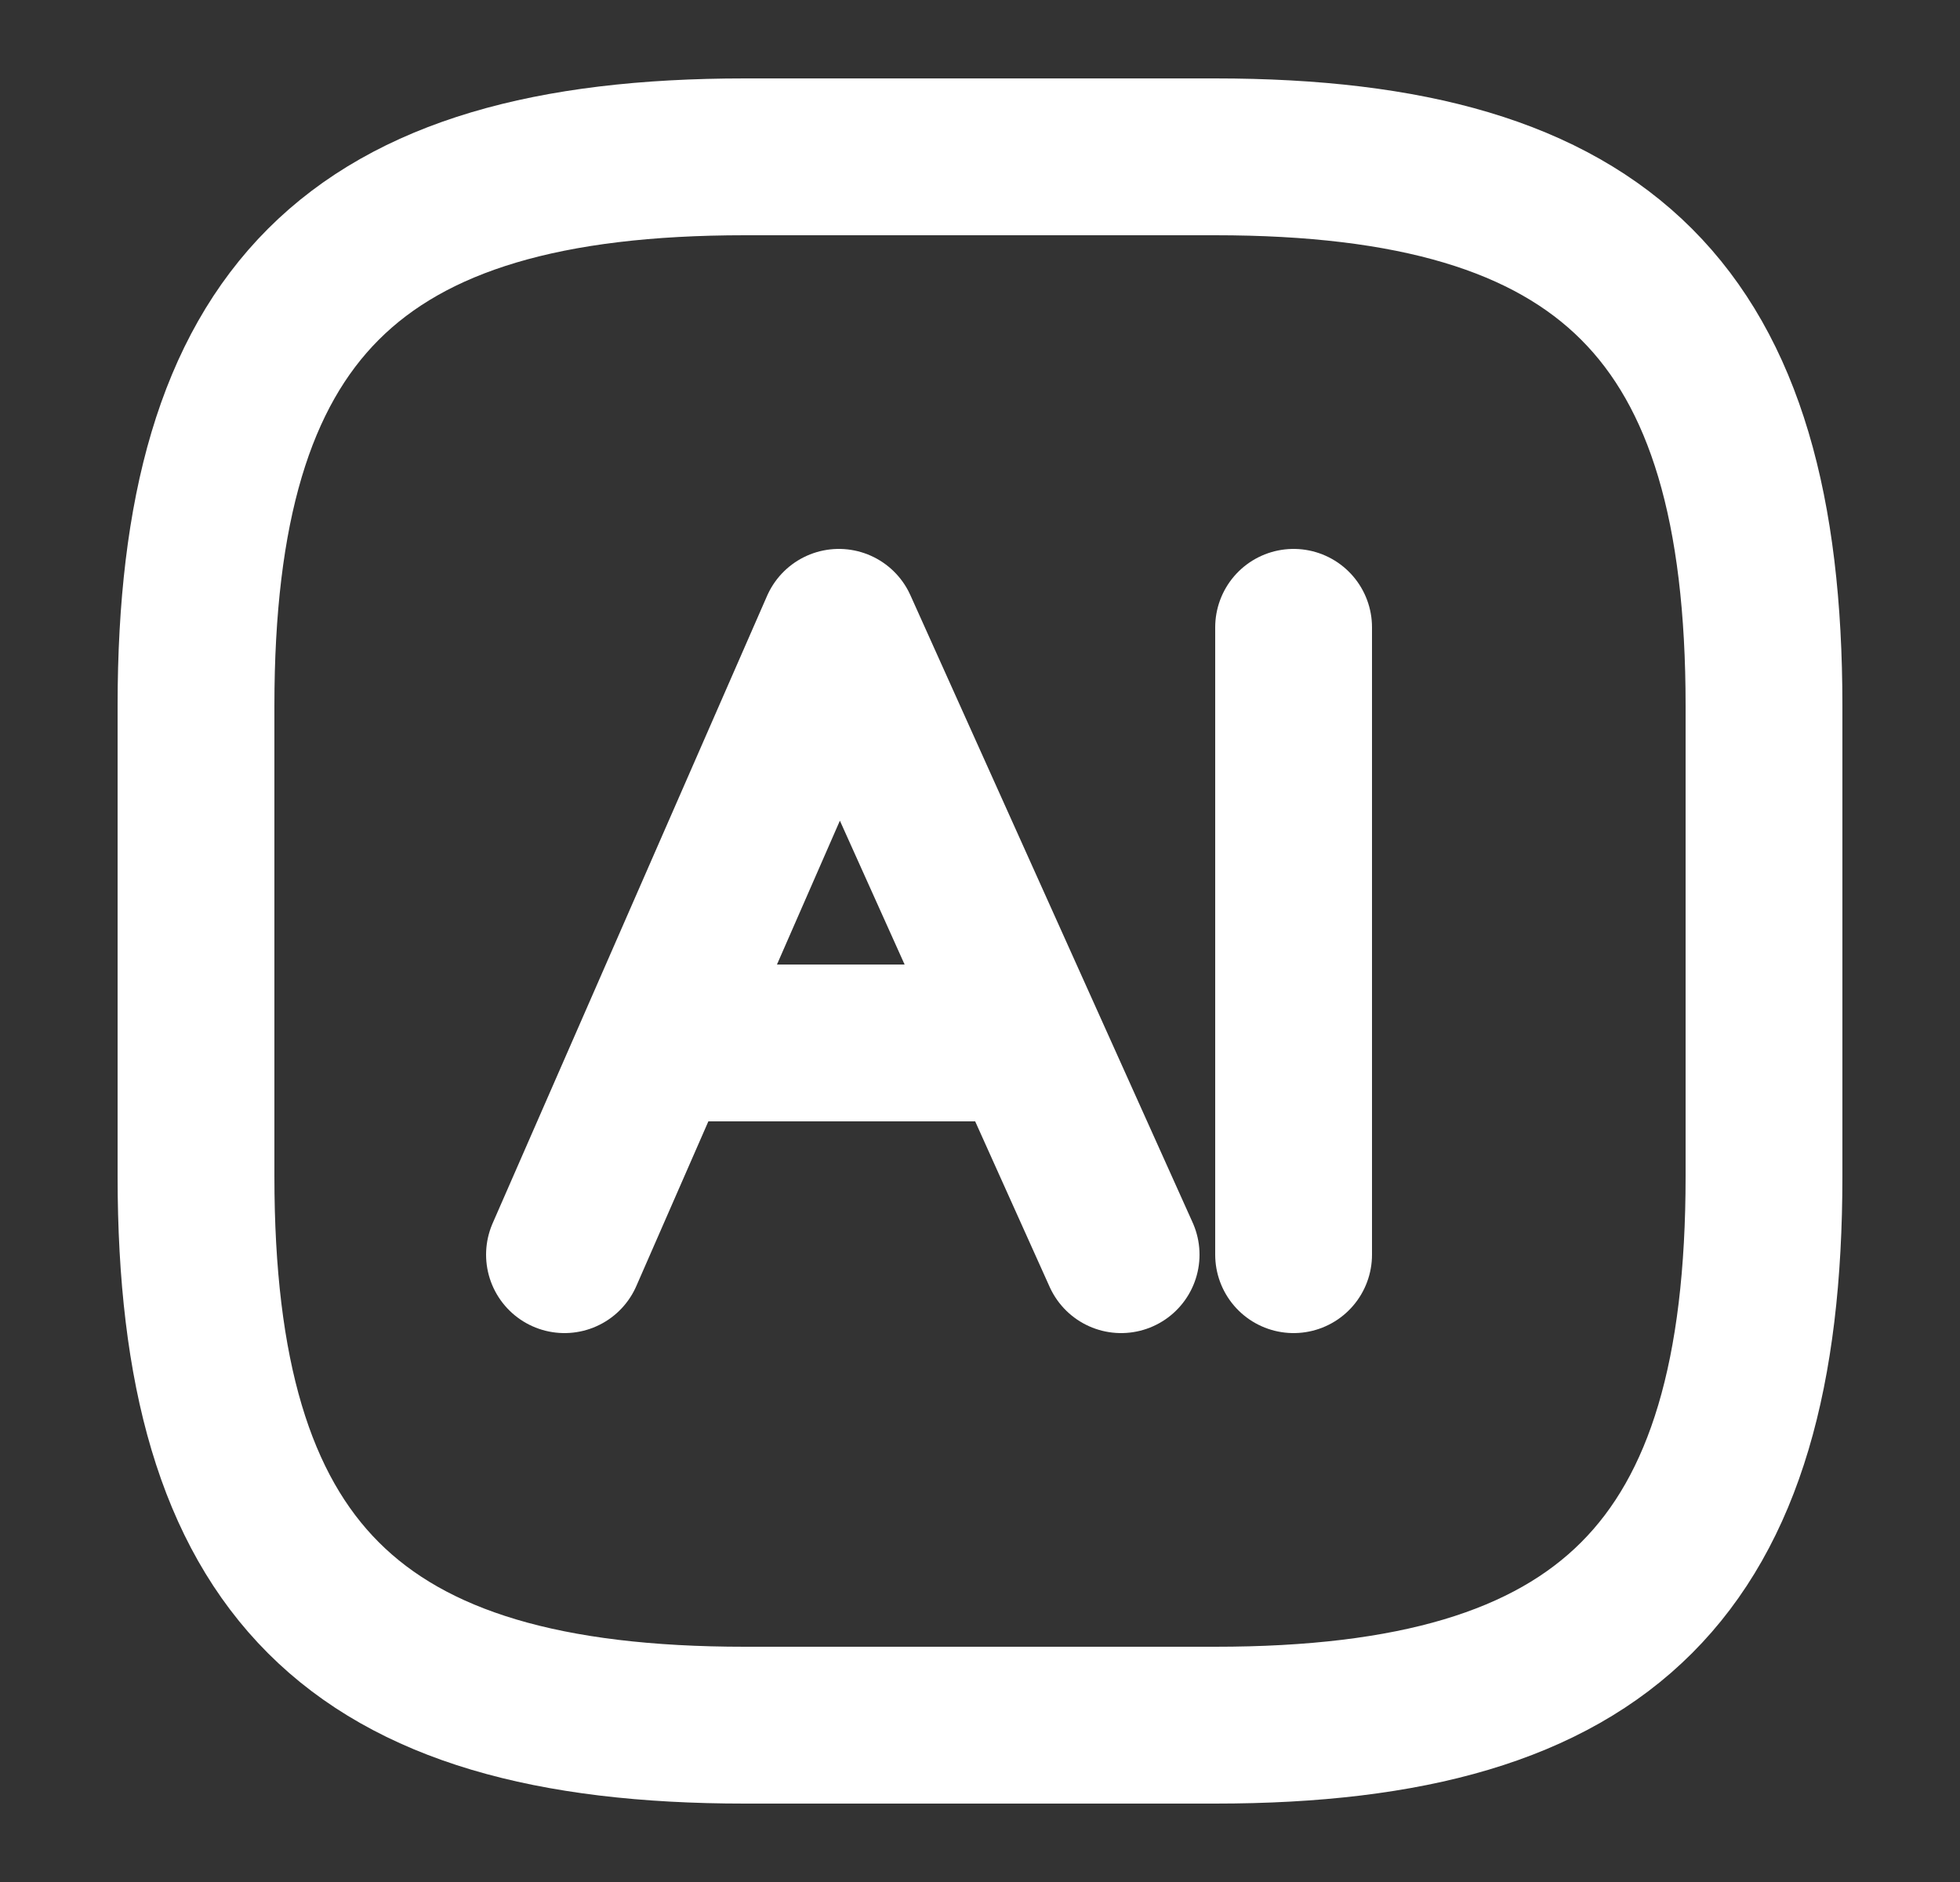
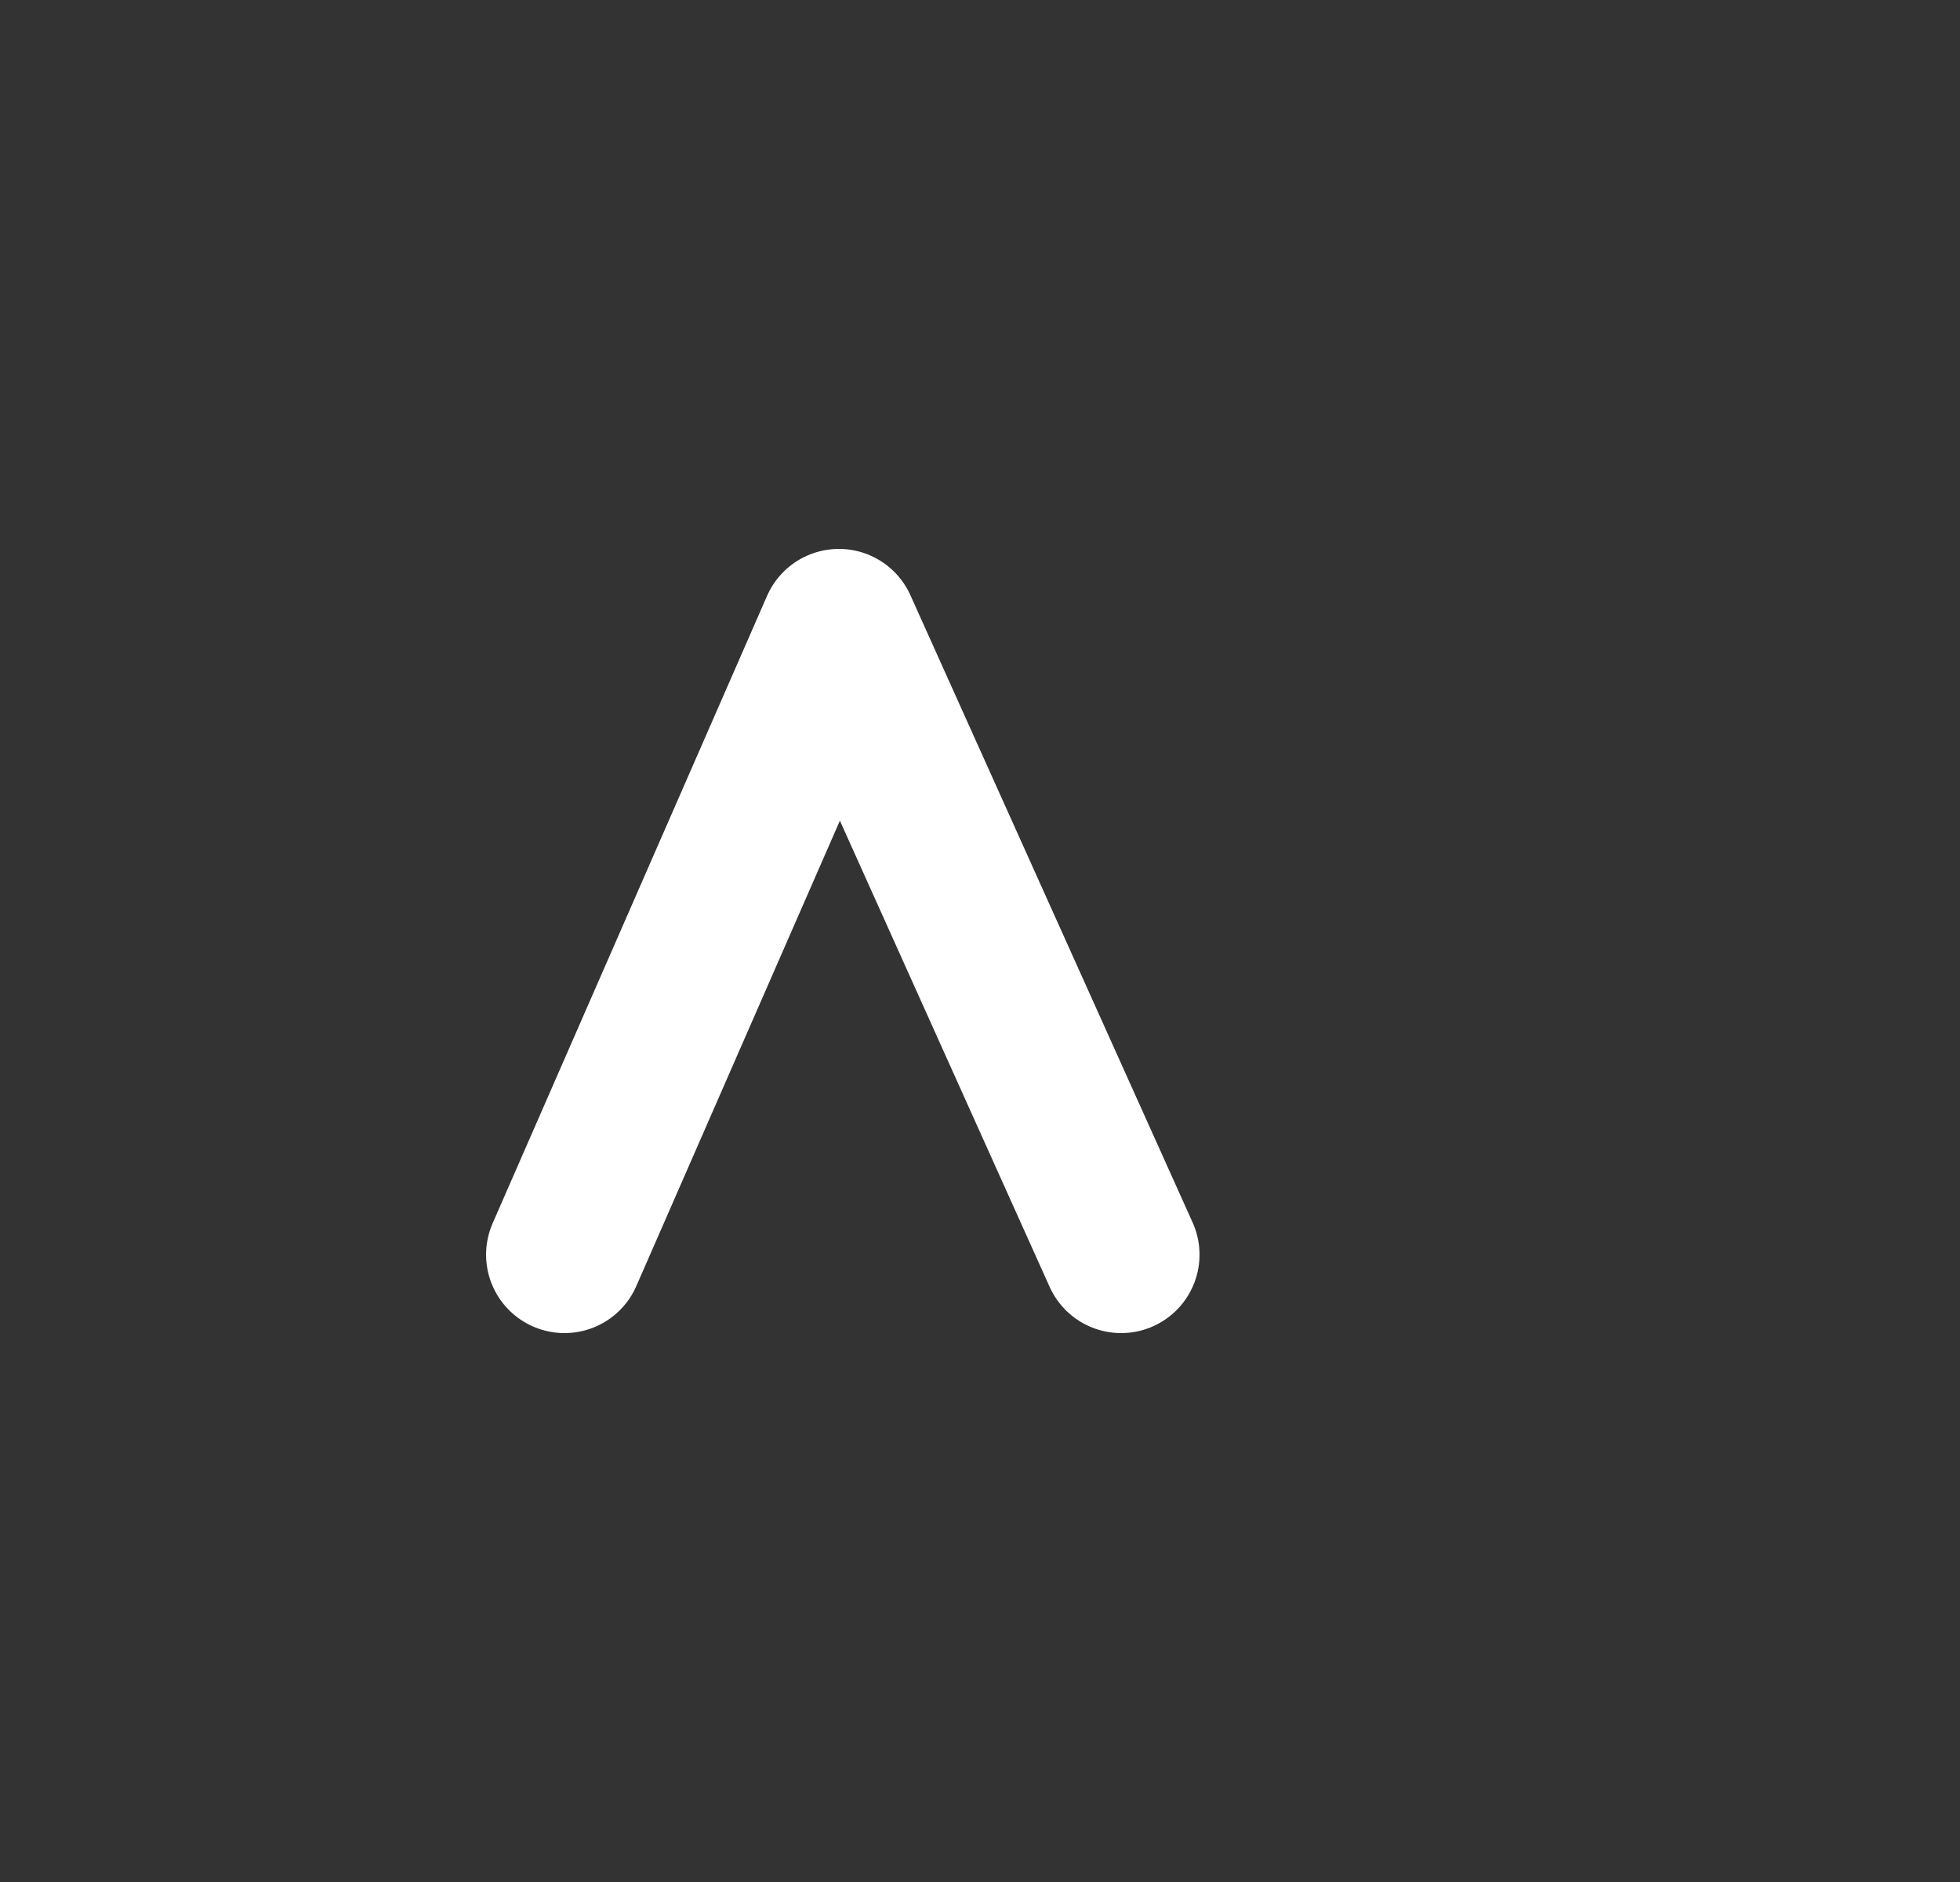
<svg xmlns="http://www.w3.org/2000/svg" width="25" height="24" viewBox="0 0 25 24" fill="none">
  <rect x="0" y="0" width="25" height="24" fill="#333333" stroke="none" />
  <path d="M7.2 16L10.7 8L14.3 16" stroke="white" stroke-width="2" stroke-miterlimit="10" stroke-linecap="round" stroke-linejoin="round" />
-   <path d="M8 13.3H13.4" stroke="white" stroke-width="2" stroke-miterlimit="10" />
-   <path d="M16.5 16L16.5 8" stroke="white" stroke-width="2" stroke-miterlimit="10" stroke-linecap="round" stroke-linejoin="round" />
-   <path d="M15.5 22H9.5C4.5 22 2.5 20 2.5 15V9C2.5 4 4.5 2 9.5 2H15.5C20.5 2 22.5 4 22.5 9V15C22.5 20 20.5 22 15.5 22Z" stroke="white" stroke-width="2" stroke-linecap="round" stroke-linejoin="round" />
</svg>